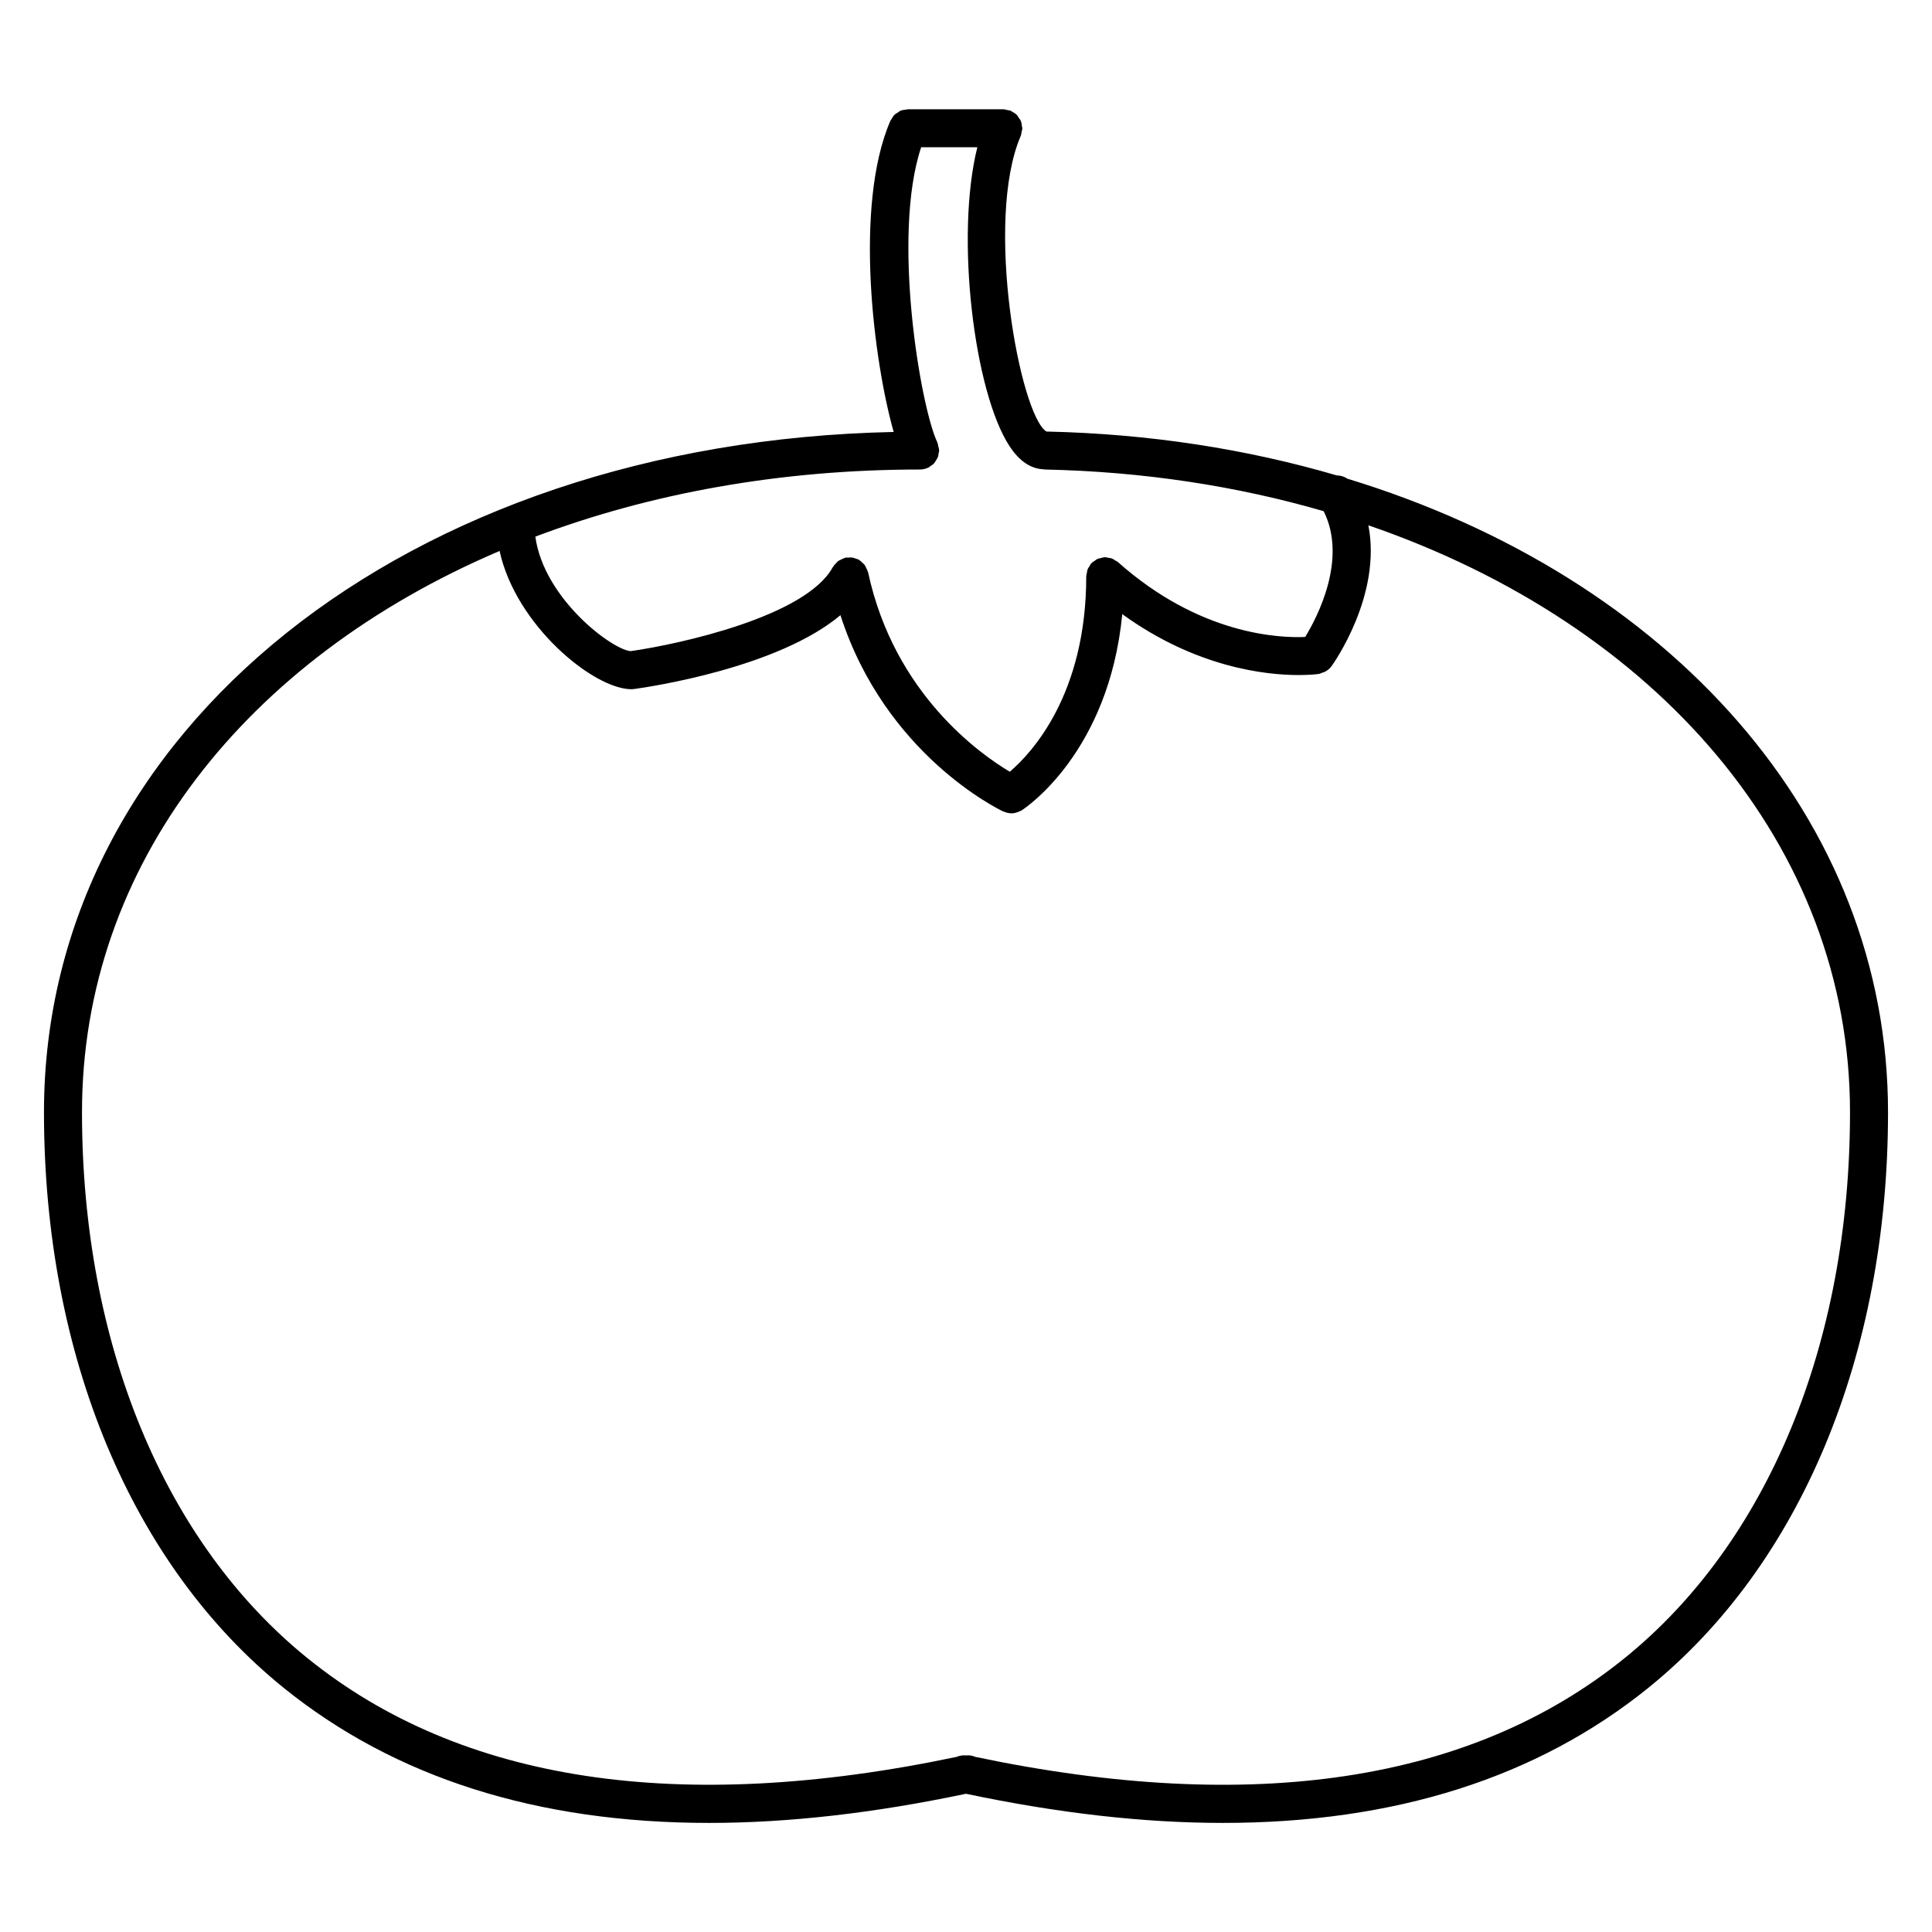
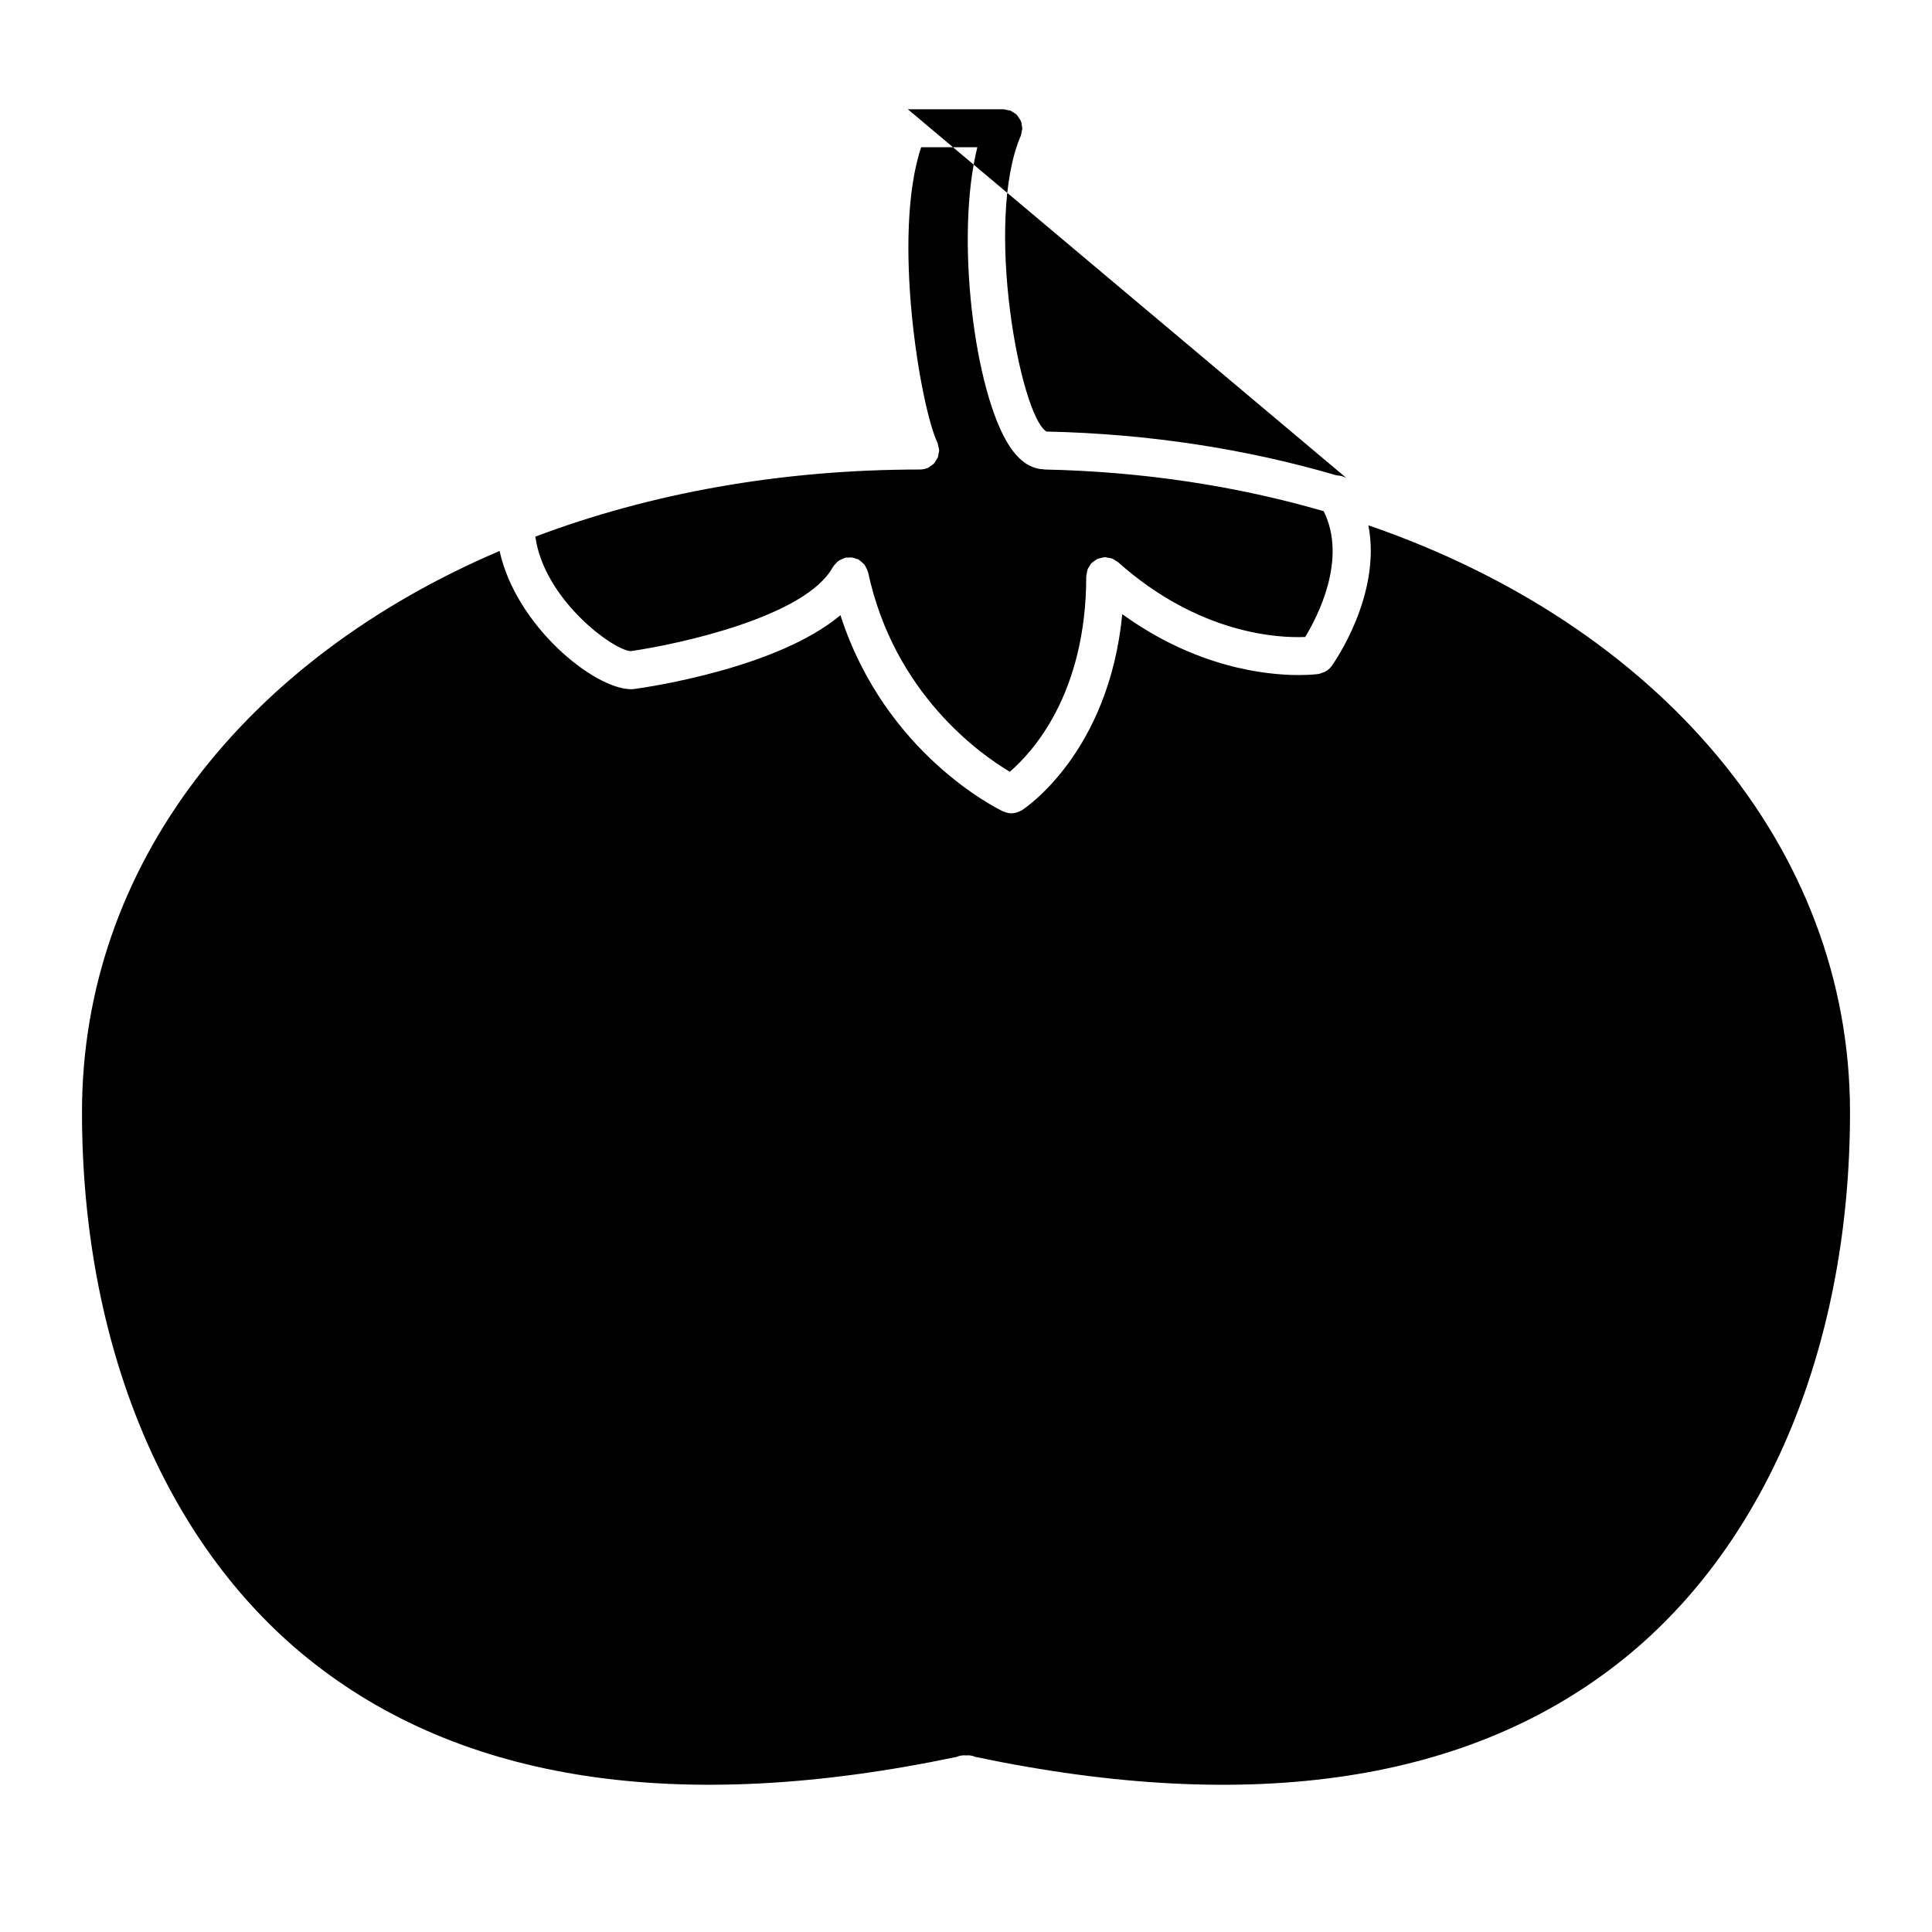
<svg xmlns="http://www.w3.org/2000/svg" fill="#000000" width="800px" height="800px" version="1.1" viewBox="144 144 512 512">
-   <path d="m500.97 270.81c-0.812-0.57-1.773-0.797-2.746-0.828-23.781-6.969-49.625-11.023-76.926-11.621-7.031-4.488-16.504-55.855-6.781-78.371 0-0.004 0-0.012 0.004-0.016 0.137-0.328 0.152-0.707 0.223-1.062 0.059-0.301 0.18-0.598 0.18-0.902 0-0.004 0.004-0.012 0.004-0.02 0-0.191-0.09-0.348-0.105-0.527-0.051-0.469-0.102-0.938-0.277-1.367-0.133-0.328-0.363-0.59-0.562-0.883-0.16-0.246-0.281-0.52-0.492-0.734-0.363-0.371-0.816-0.645-1.281-0.891-0.117-0.062-0.191-0.168-0.32-0.219h-0.016c-0.281-0.121-0.609-0.125-0.918-0.195-0.352-0.082-0.707-0.211-1.059-0.211h-0.012l-25.25-0.004h-0.016-0.035c-0.152 0-0.281 0.074-0.43 0.086-0.508 0.047-1.008 0.105-1.477 0.297-0.297 0.121-0.527 0.332-0.789 0.508-0.281 0.18-0.578 0.316-0.82 0.555-0.352 0.348-0.605 0.777-0.84 1.215-0.074 0.137-0.203 0.23-0.262 0.379 0 0.004-0.004 0.016-0.012 0.023-0.004 0.012-0.004 0.023-0.012 0.035-9.73 22.598-4.383 63.828 0.891 82.422-128.86 2.691-225.18 79.258-225.18 180.27 0 64.336 23.16 119.94 63.535 152.56 29.5 23.824 67.254 35.785 112.73 35.785 21.051 0 43.777-2.602 68.078-7.727 24.309 5.133 47.027 7.727 68.078 7.727 45.473 0 83.234-11.957 112.74-35.789 40.375-32.617 63.531-88.223 63.531-152.55 0.004-77.773-57.895-141.89-143.38-167.93zm-89.422-8.547c2.609 3.965 5.648 5.992 9.039 6.109 0.082 0.004 0.137 0.047 0.215 0.051 26.27 0.551 51.125 4.41 73.984 11.047 6.352 12.699-1.688 28.082-4.891 33.332-6.695 0.301-27.922-0.488-49.645-19.863-0.188-0.168-0.422-0.23-0.625-0.367-0.312-0.207-0.598-0.418-0.945-0.555-0.344-0.133-0.707-0.16-1.062-0.211-0.246-0.035-0.465-0.145-0.719-0.145-0.051 0-0.09 0.023-0.137 0.023-0.379 0.012-0.73 0.125-1.098 0.223-0.277 0.07-0.559 0.098-0.816 0.211-0.25 0.109-0.453 0.309-0.684 0.457-0.316 0.215-0.648 0.406-0.918 0.691-0.031 0.035-0.074 0.047-0.105 0.082-0.168 0.188-0.227 0.418-0.363 0.621-0.203 0.312-0.422 0.598-0.555 0.953-0.133 0.352-0.168 0.715-0.215 1.078-0.035 0.242-0.141 0.453-0.141 0.707 0 31.402-14.508 46.898-20.262 51.812-7.715-4.586-30.641-20.621-37.551-52.863-0.016-0.066-0.059-0.109-0.082-0.18-0.086-0.344-0.262-0.648-0.418-0.969-0.137-0.277-0.238-0.559-0.418-0.801-0.168-0.223-0.398-0.387-0.605-0.586-0.277-0.262-0.535-0.527-0.867-0.727-0.051-0.031-0.086-0.086-0.137-0.117-0.207-0.109-0.43-0.117-0.641-0.195-0.348-0.133-0.68-0.273-1.047-0.324-0.359-0.051-0.707-0.012-1.059 0.012-0.238 0.016-0.469-0.039-0.707 0.012-0.066 0.016-0.109 0.059-0.176 0.074-0.348 0.09-0.656 0.262-0.977 0.422-0.273 0.137-0.559 0.238-0.801 0.418-0.227 0.172-0.395 0.406-0.59 0.613-0.258 0.273-0.523 0.527-0.711 0.852-0.031 0.055-0.09 0.086-0.121 0.141-7.082 13.055-40.582 20.41-53.543 22.254-4.828-0.293-23.027-13.84-25.281-30.34 30.223-11.418 64.738-17.789 101.98-17.789 0.004 0 0.016-0.004 0.02-0.004 0.73-0.004 1.41-0.176 2.035-0.457 0.031-0.016 0.066-0.004 0.098-0.02 0.227-0.105 0.383-0.301 0.586-0.434 0.316-0.211 0.641-0.398 0.902-0.676 0.227-0.242 0.367-0.523 0.539-0.801 0.172-0.273 0.367-0.52 0.488-0.82 0.137-0.352 0.168-0.73 0.223-1.102 0.035-0.242 0.145-0.465 0.145-0.715 0-0.035-0.02-0.066-0.02-0.102-0.004-0.332-0.125-0.648-0.203-0.984-0.074-0.332-0.105-0.672-0.242-0.973-0.016-0.031-0.012-0.066-0.023-0.102-4.496-9.496-12.121-54.758-4.285-78.211h14.887c-5.918 23.691-0.824 64.977 8.543 79.234zm162.94 321.2c-40.613 32.816-98.496 41.57-172.02 26.129-0.766-0.332-1.594-0.48-2.469-0.387-0.875-0.09-1.707 0.055-2.473 0.387-73.516 15.434-131.4 6.676-172-26.129-38-30.691-59.797-83.441-59.797-144.72 0-65.504 43.5-120.11 110.67-148.73 4.289 19.719 24.914 36.621 34.91 36.637h0.012 0.004 0.004c0.223 0 0.449-0.016 0.68-0.047 4.398-0.598 38.148-5.648 54.715-19.574 11.895 36.879 41.812 51.395 43.188 52.039 0.055 0.023 0.109 0.016 0.168 0.035 0.621 0.266 1.281 0.434 1.961 0.438h0.012 0.008c0.625 0 1.246-0.16 1.848-0.406 0.281-0.109 0.562-0.211 0.828-0.379 0.012-0.004 0.023-0.012 0.039-0.016 1.023-0.656 23.086-15.34 26.637-51.984 19.547 14.141 37.953 16.141 46.738 16.141 3.141 0 5.047-0.25 5.344-0.297 0.363-0.051 0.672-0.23 0.996-0.352 0.23-0.086 0.465-0.121 0.68-0.242 0.648-0.352 1.219-0.82 1.652-1.406 0.012-0.016 0.031-0.02 0.039-0.035 0.656-0.906 13.367-18.93 9.77-37.352 76.52 26.316 127.64 84.977 127.64 155.53 0 61.277-21.789 114.03-59.785 144.72z" />
+   <path d="m500.97 270.81c-0.812-0.57-1.773-0.797-2.746-0.828-23.781-6.969-49.625-11.023-76.926-11.621-7.031-4.488-16.504-55.855-6.781-78.371 0-0.004 0-0.012 0.004-0.016 0.137-0.328 0.152-0.707 0.223-1.062 0.059-0.301 0.18-0.598 0.18-0.902 0-0.004 0.004-0.012 0.004-0.02 0-0.191-0.09-0.348-0.105-0.527-0.051-0.469-0.102-0.938-0.277-1.367-0.133-0.328-0.363-0.59-0.562-0.883-0.16-0.246-0.281-0.52-0.492-0.734-0.363-0.371-0.816-0.645-1.281-0.891-0.117-0.062-0.191-0.168-0.32-0.219h-0.016c-0.281-0.121-0.609-0.125-0.918-0.195-0.352-0.082-0.707-0.211-1.059-0.211h-0.012l-25.25-0.004h-0.016-0.035zm-89.422-8.547c2.609 3.965 5.648 5.992 9.039 6.109 0.082 0.004 0.137 0.047 0.215 0.051 26.27 0.551 51.125 4.41 73.984 11.047 6.352 12.699-1.688 28.082-4.891 33.332-6.695 0.301-27.922-0.488-49.645-19.863-0.188-0.168-0.422-0.23-0.625-0.367-0.312-0.207-0.598-0.418-0.945-0.555-0.344-0.133-0.707-0.16-1.062-0.211-0.246-0.035-0.465-0.145-0.719-0.145-0.051 0-0.09 0.023-0.137 0.023-0.379 0.012-0.73 0.125-1.098 0.223-0.277 0.07-0.559 0.098-0.816 0.211-0.25 0.109-0.453 0.309-0.684 0.457-0.316 0.215-0.648 0.406-0.918 0.691-0.031 0.035-0.074 0.047-0.105 0.082-0.168 0.188-0.227 0.418-0.363 0.621-0.203 0.312-0.422 0.598-0.555 0.953-0.133 0.352-0.168 0.715-0.215 1.078-0.035 0.242-0.141 0.453-0.141 0.707 0 31.402-14.508 46.898-20.262 51.812-7.715-4.586-30.641-20.621-37.551-52.863-0.016-0.066-0.059-0.109-0.082-0.18-0.086-0.344-0.262-0.648-0.418-0.969-0.137-0.277-0.238-0.559-0.418-0.801-0.168-0.223-0.398-0.387-0.605-0.586-0.277-0.262-0.535-0.527-0.867-0.727-0.051-0.031-0.086-0.086-0.137-0.117-0.207-0.109-0.43-0.117-0.641-0.195-0.348-0.133-0.68-0.273-1.047-0.324-0.359-0.051-0.707-0.012-1.059 0.012-0.238 0.016-0.469-0.039-0.707 0.012-0.066 0.016-0.109 0.059-0.176 0.074-0.348 0.09-0.656 0.262-0.977 0.422-0.273 0.137-0.559 0.238-0.801 0.418-0.227 0.172-0.395 0.406-0.59 0.613-0.258 0.273-0.523 0.527-0.711 0.852-0.031 0.055-0.09 0.086-0.121 0.141-7.082 13.055-40.582 20.41-53.543 22.254-4.828-0.293-23.027-13.84-25.281-30.34 30.223-11.418 64.738-17.789 101.98-17.789 0.004 0 0.016-0.004 0.02-0.004 0.73-0.004 1.41-0.176 2.035-0.457 0.031-0.016 0.066-0.004 0.098-0.02 0.227-0.105 0.383-0.301 0.586-0.434 0.316-0.211 0.641-0.398 0.902-0.676 0.227-0.242 0.367-0.523 0.539-0.801 0.172-0.273 0.367-0.52 0.488-0.82 0.137-0.352 0.168-0.73 0.223-1.102 0.035-0.242 0.145-0.465 0.145-0.715 0-0.035-0.02-0.066-0.02-0.102-0.004-0.332-0.125-0.648-0.203-0.984-0.074-0.332-0.105-0.672-0.242-0.973-0.016-0.031-0.012-0.066-0.023-0.102-4.496-9.496-12.121-54.758-4.285-78.211h14.887c-5.918 23.691-0.824 64.977 8.543 79.234zm162.94 321.2c-40.613 32.816-98.496 41.57-172.02 26.129-0.766-0.332-1.594-0.48-2.469-0.387-0.875-0.09-1.707 0.055-2.473 0.387-73.516 15.434-131.4 6.676-172-26.129-38-30.691-59.797-83.441-59.797-144.72 0-65.504 43.5-120.11 110.67-148.73 4.289 19.719 24.914 36.621 34.91 36.637h0.012 0.004 0.004c0.223 0 0.449-0.016 0.68-0.047 4.398-0.598 38.148-5.648 54.715-19.574 11.895 36.879 41.812 51.395 43.188 52.039 0.055 0.023 0.109 0.016 0.168 0.035 0.621 0.266 1.281 0.434 1.961 0.438h0.012 0.008c0.625 0 1.246-0.16 1.848-0.406 0.281-0.109 0.562-0.211 0.828-0.379 0.012-0.004 0.023-0.012 0.039-0.016 1.023-0.656 23.086-15.34 26.637-51.984 19.547 14.141 37.953 16.141 46.738 16.141 3.141 0 5.047-0.25 5.344-0.297 0.363-0.051 0.672-0.23 0.996-0.352 0.23-0.086 0.465-0.121 0.68-0.242 0.648-0.352 1.219-0.82 1.652-1.406 0.012-0.016 0.031-0.02 0.039-0.035 0.656-0.906 13.367-18.93 9.77-37.352 76.52 26.316 127.64 84.977 127.64 155.53 0 61.277-21.789 114.03-59.785 144.72z" />
</svg>